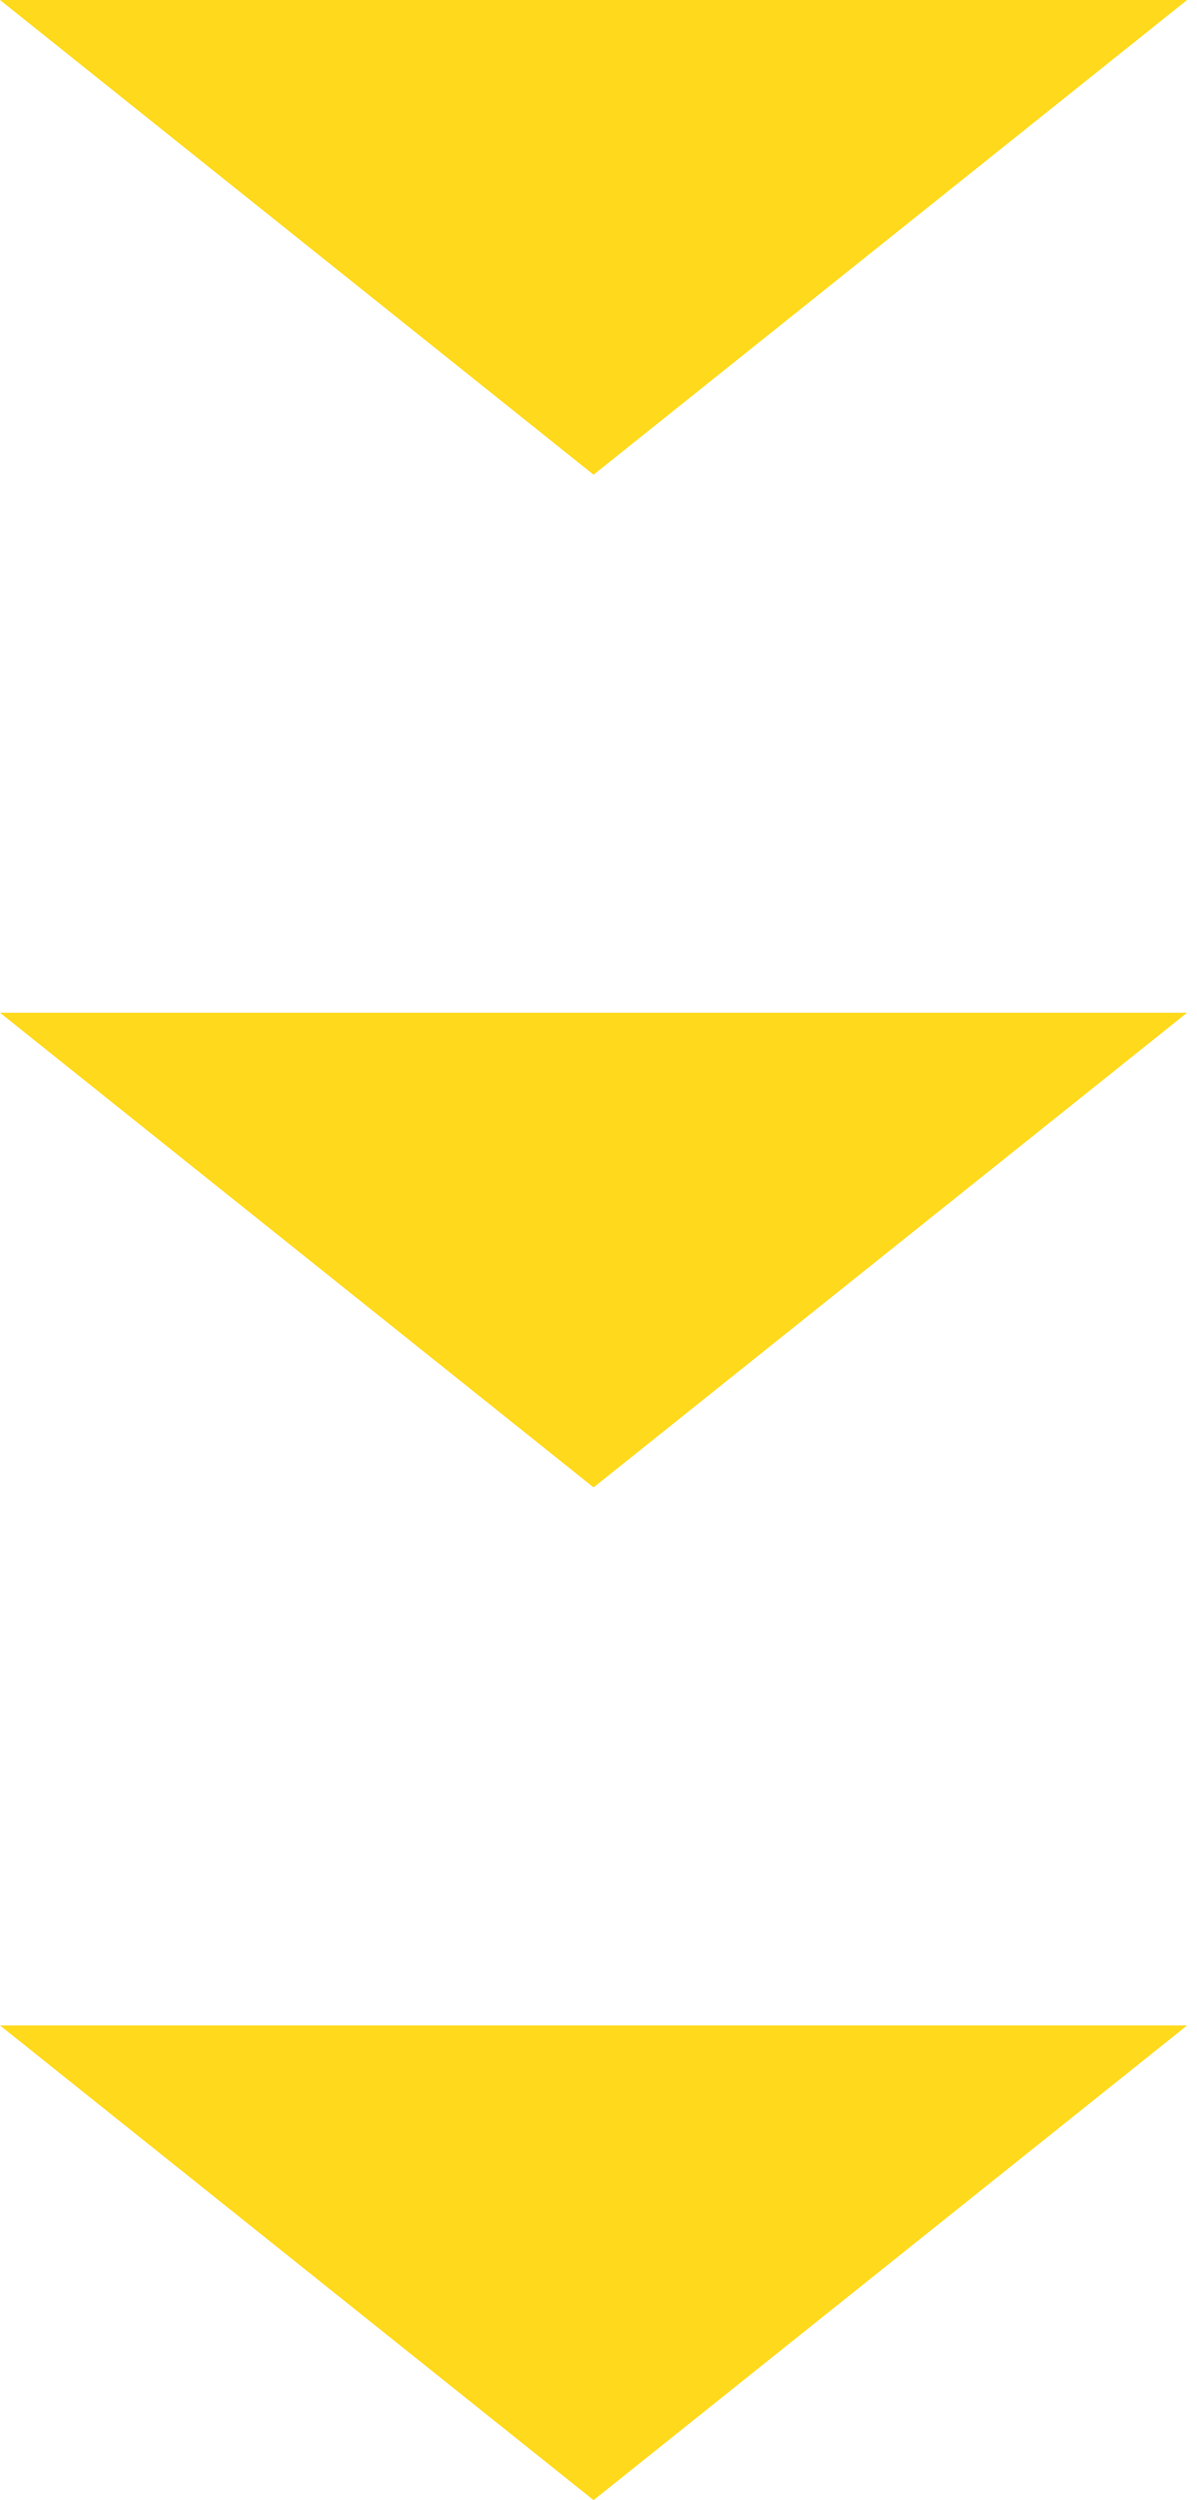
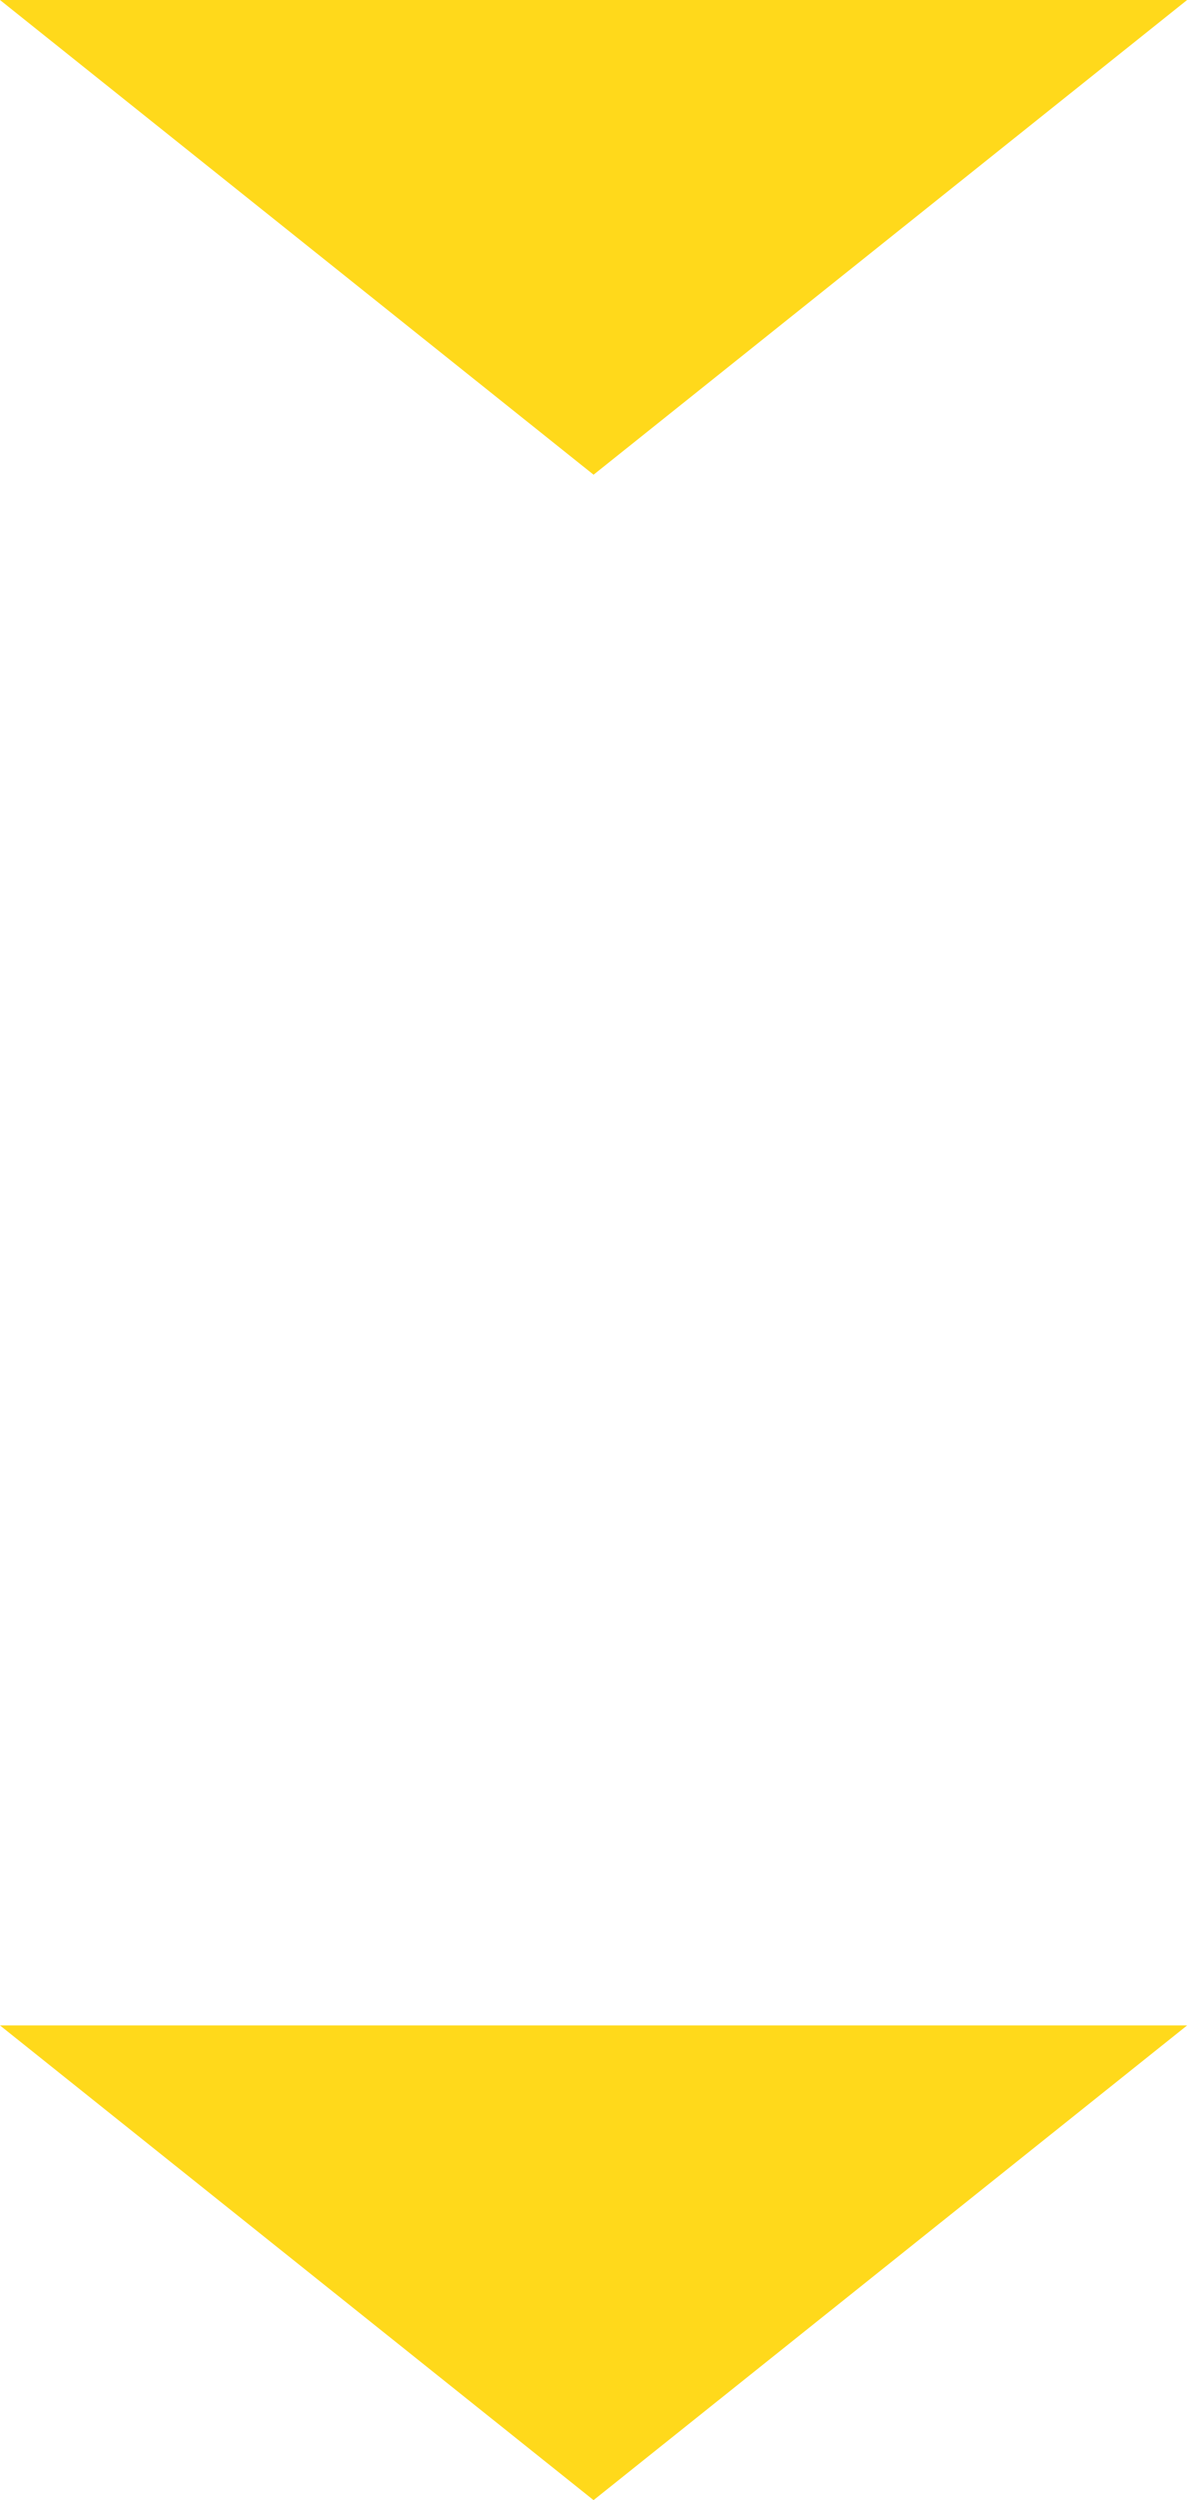
<svg xmlns="http://www.w3.org/2000/svg" width="57" height="119" viewBox="0 0 57 119" fill="none">
  <path d="M28.265 22.595L-1.33479e-05 -1.4934e-06L56.529 3.44853e-06L28.265 22.595Z" fill="#FFD91B" />
-   <path d="M28.265 70.797L-1.33479e-05 48.203L56.529 48.203L28.265 70.797Z" fill="#FFD91B" />
  <path d="M28.265 119L-1.33479e-05 96.405L56.529 96.405L28.265 119Z" fill="#FFD91B" />
</svg>